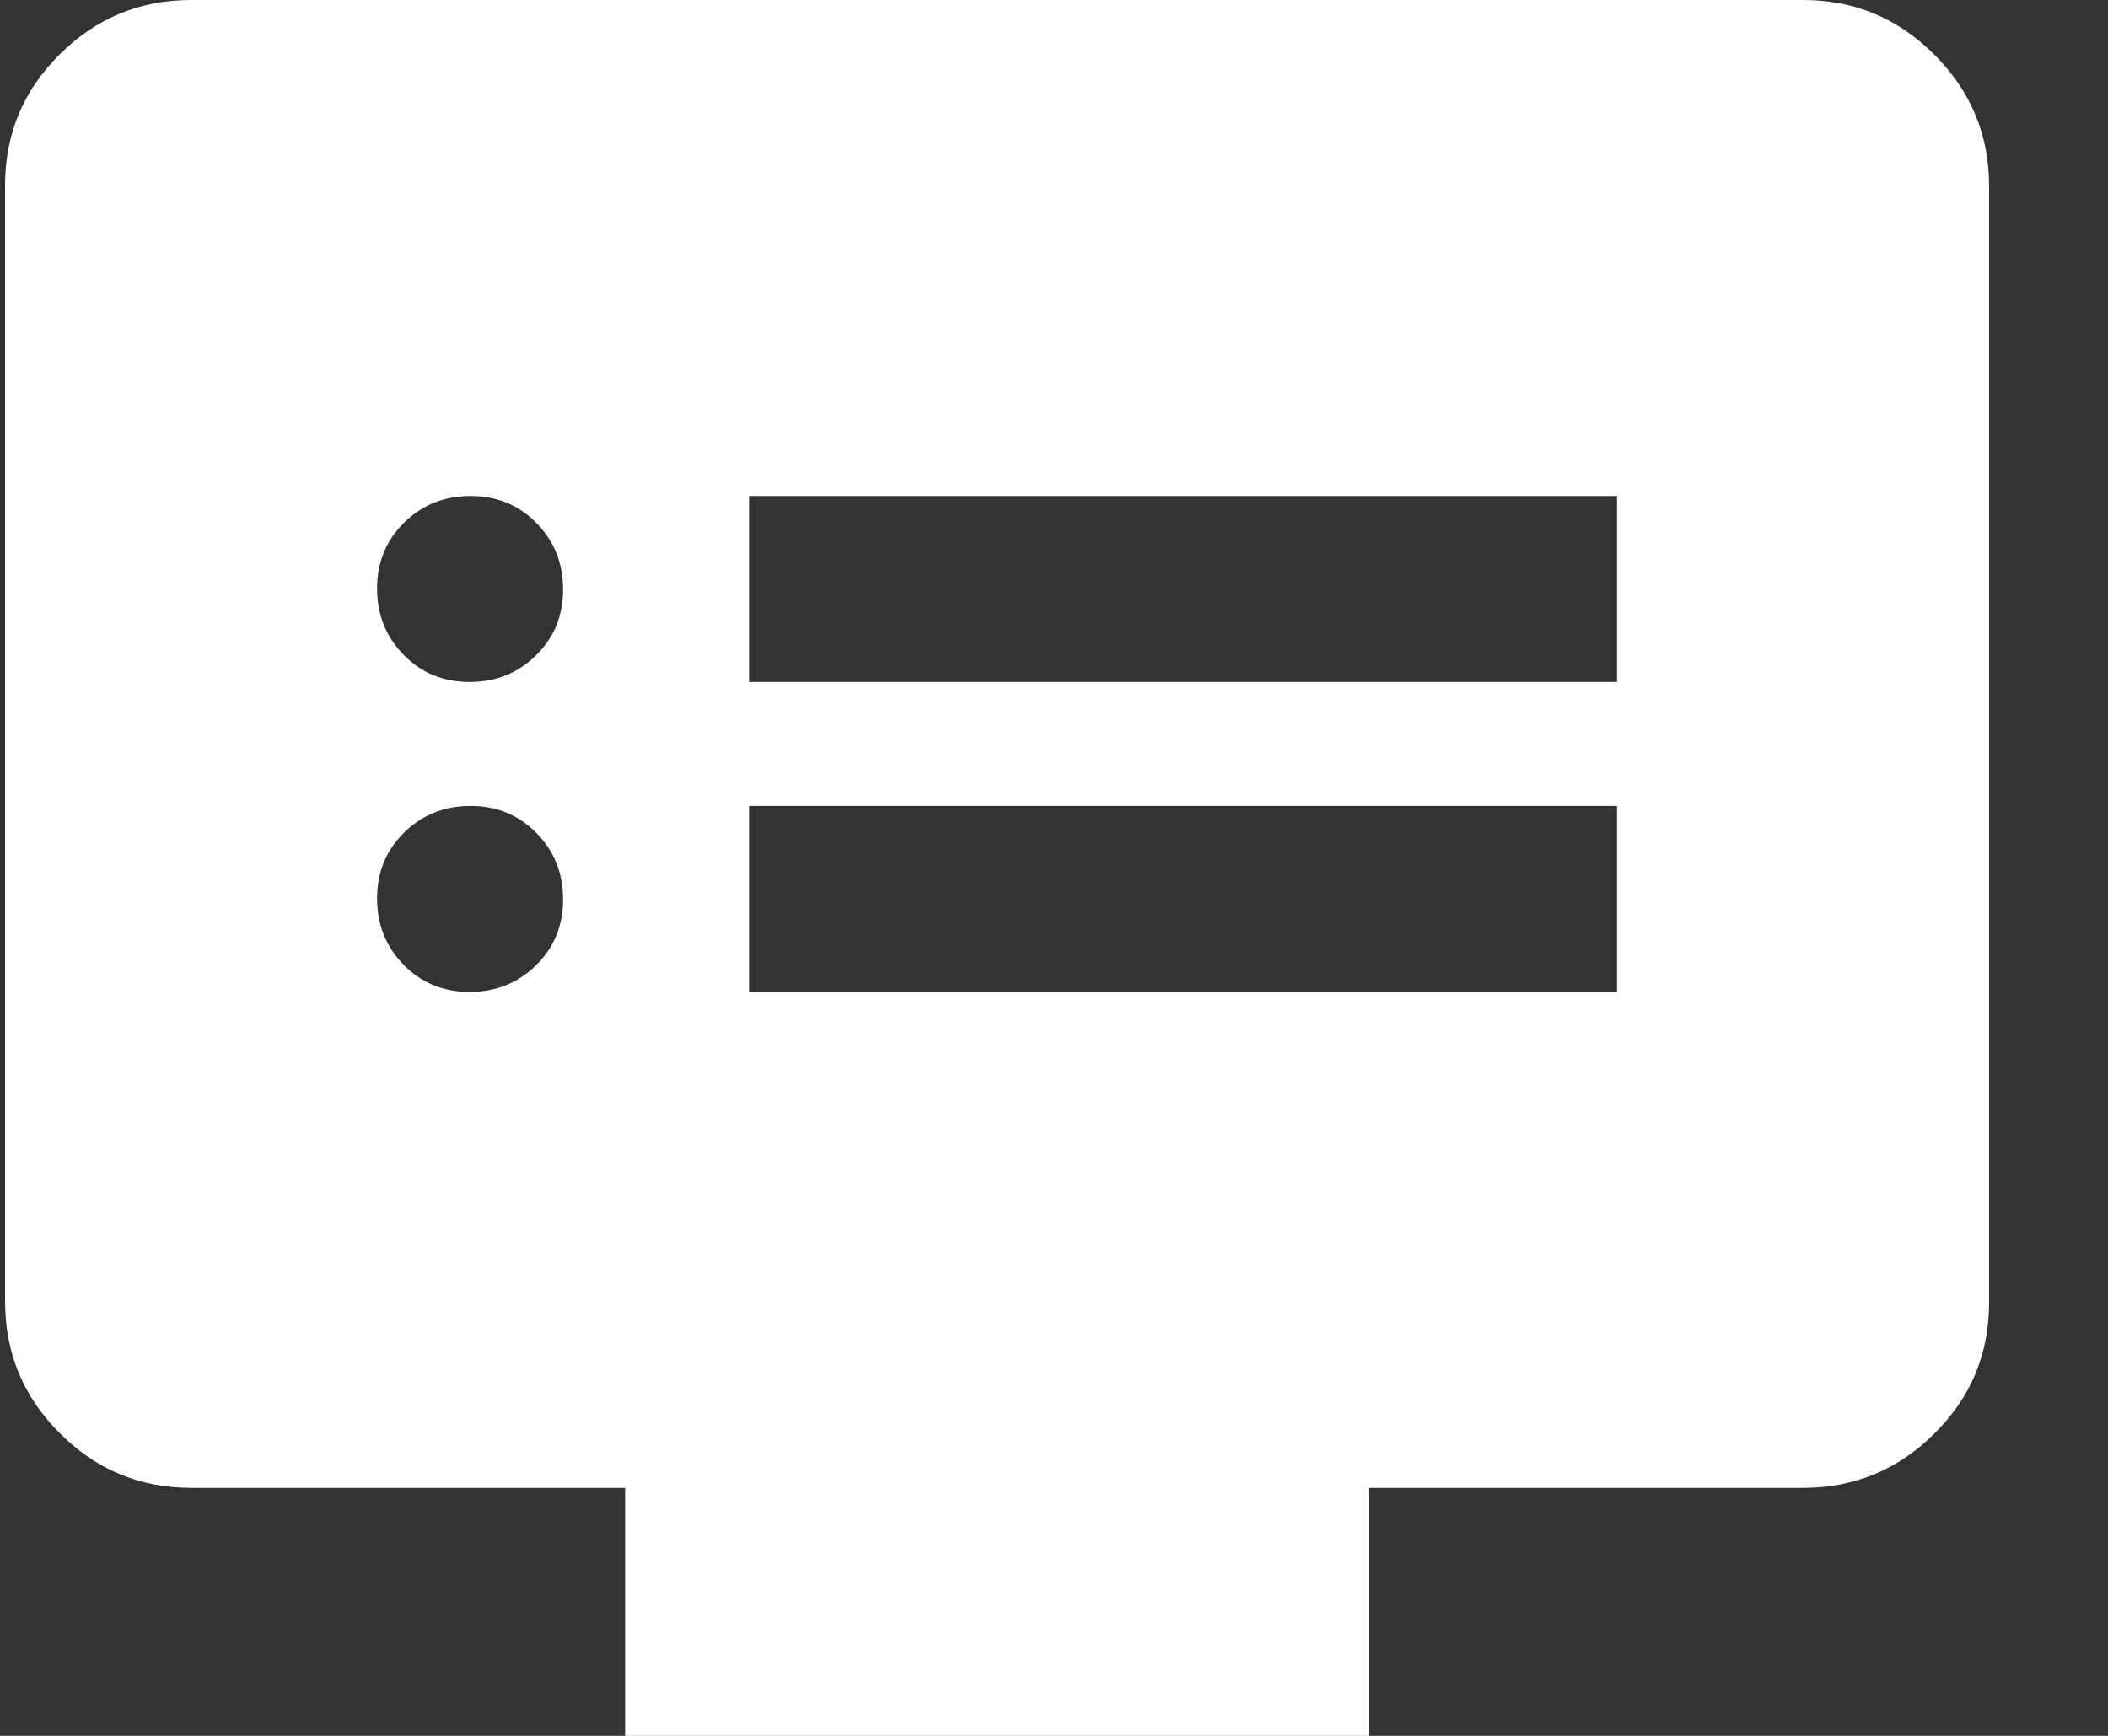
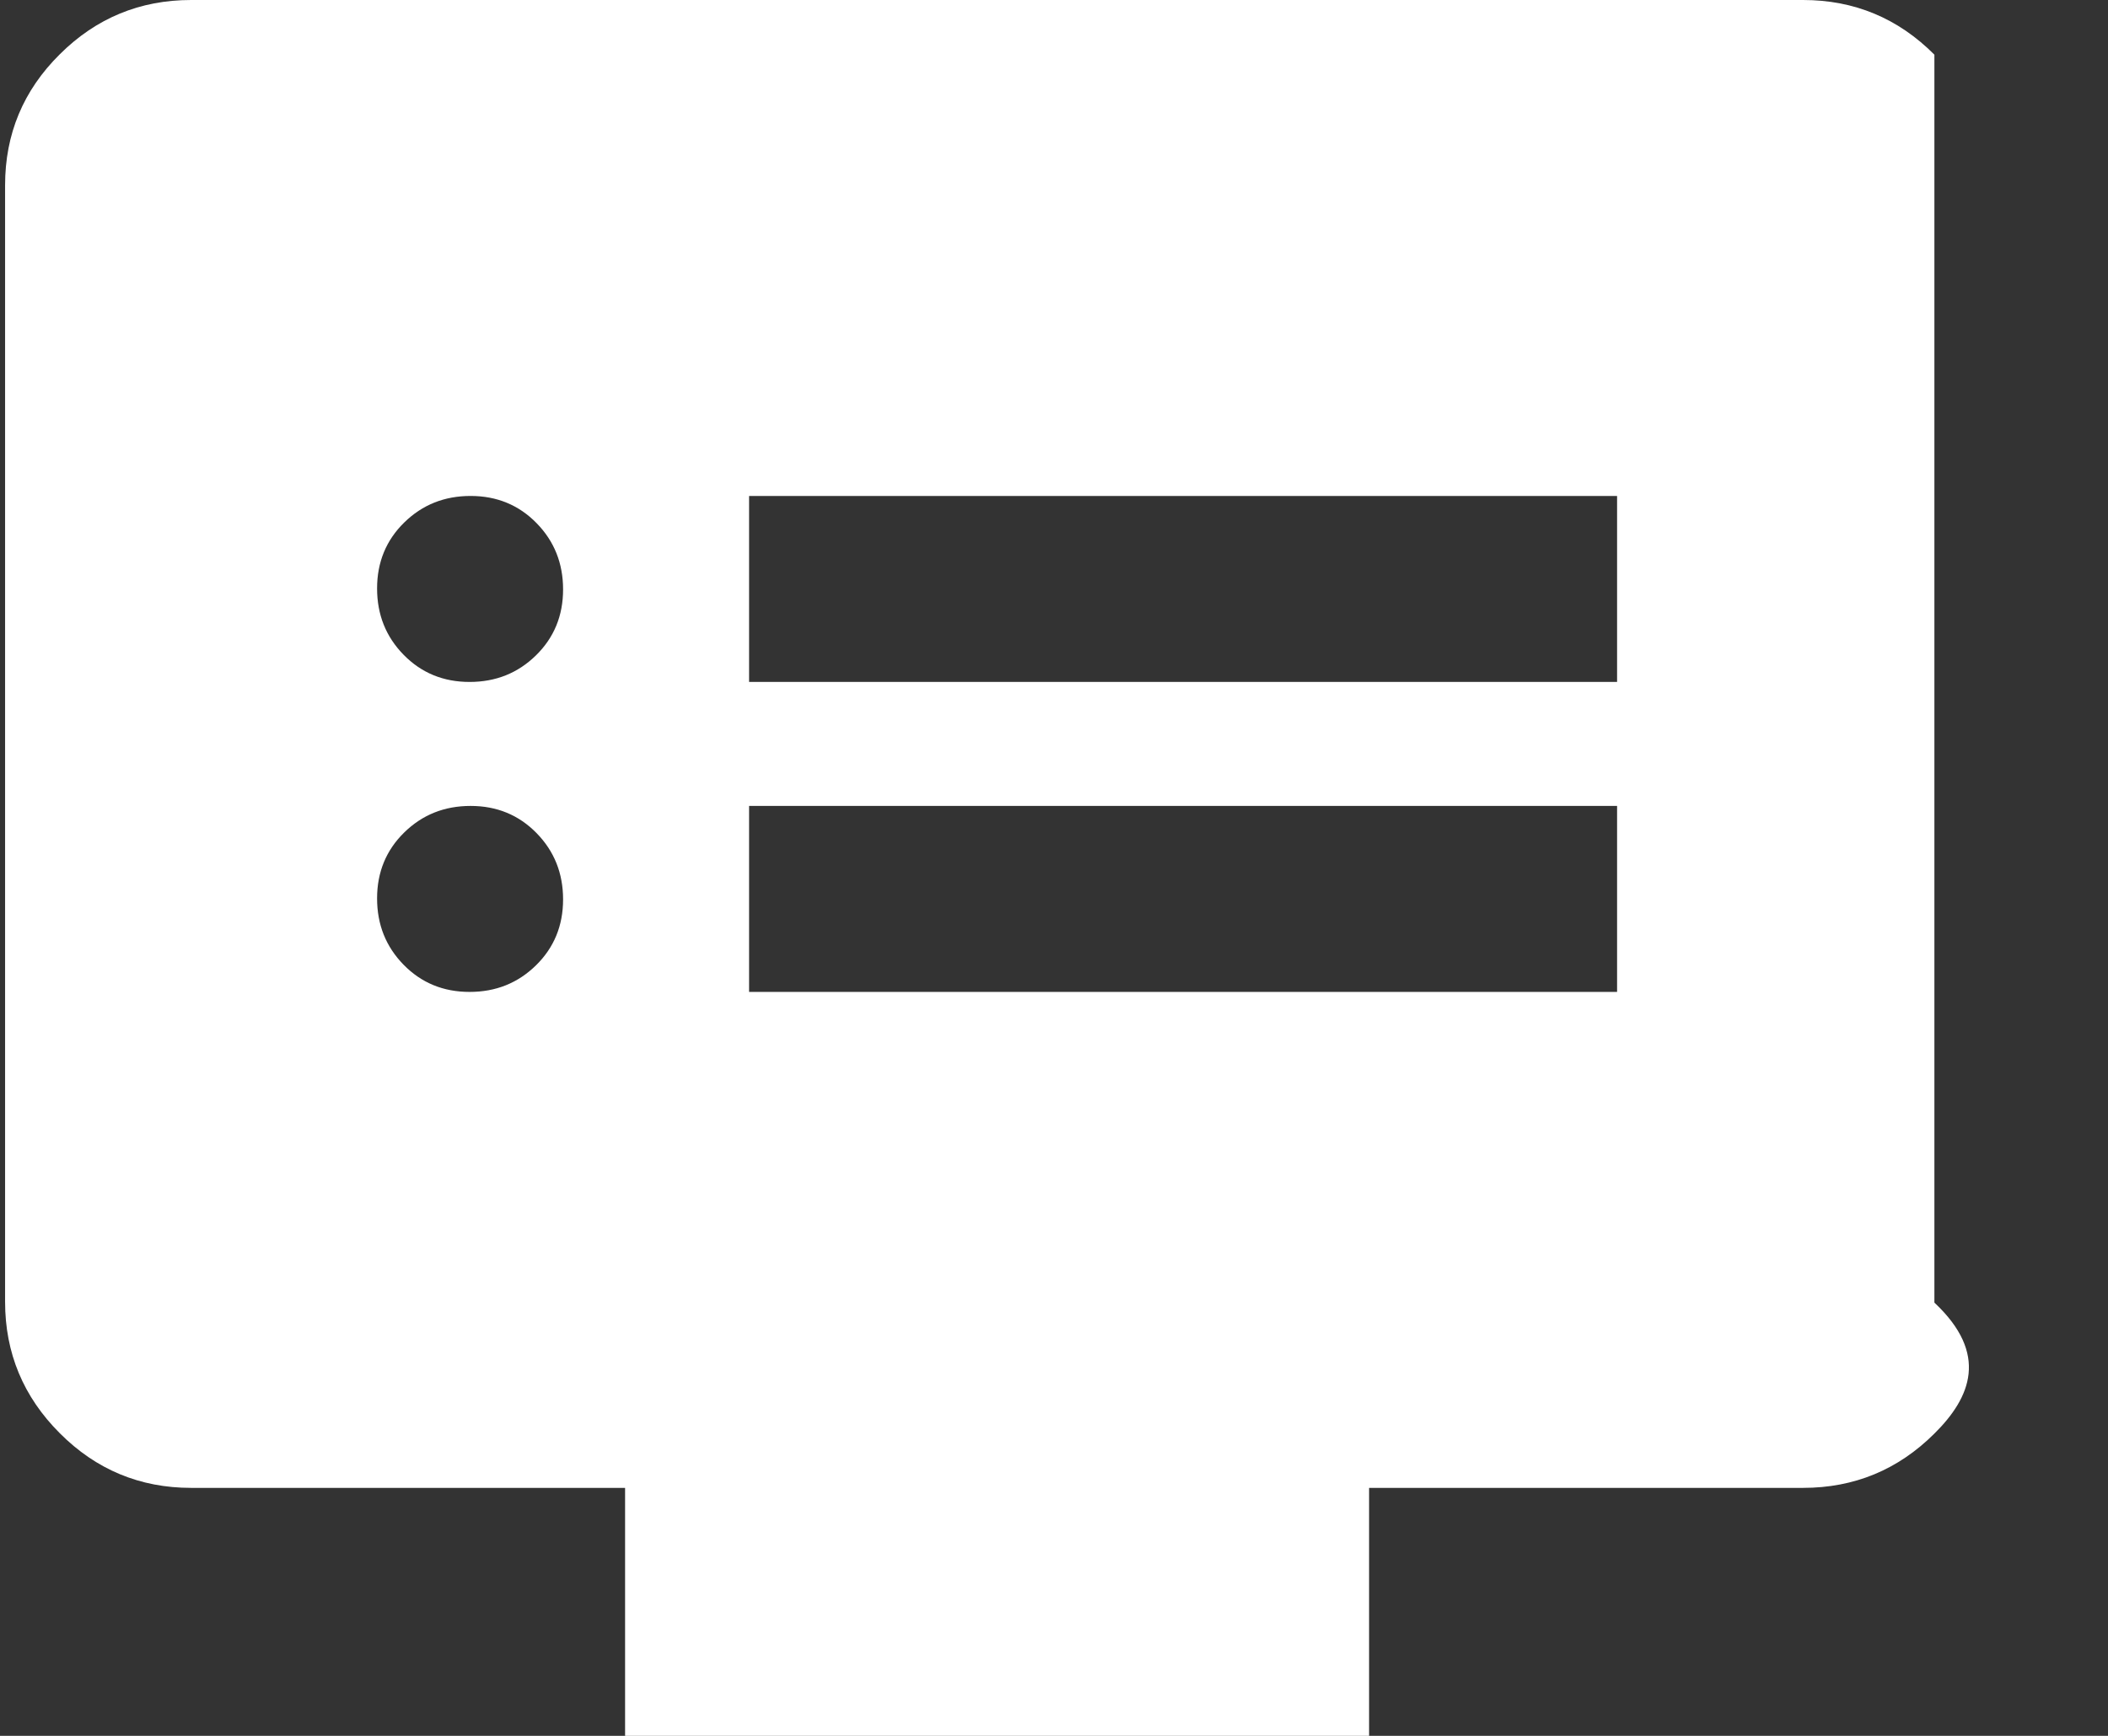
<svg xmlns="http://www.w3.org/2000/svg" width="17" height="14" viewBox="0 0 17 14" fill="none">
  <rect x="0" y="0" width="17" height="14" fill="#333333" stroke="none" />
-   <path d="M3.787 8C3.998 8 4.176 7.929 4.322 7.786C4.468 7.643 4.541 7.466 4.541 7.254C4.541 7.043 4.47 6.865 4.327 6.719C4.184 6.573 4.007 6.5 3.795 6.5C3.584 6.5 3.406 6.571 3.26 6.714C3.114 6.857 3.041 7.034 3.041 7.246C3.041 7.457 3.112 7.635 3.255 7.781C3.398 7.927 3.575 8 3.787 8ZM3.787 5.5C3.998 5.5 4.176 5.429 4.322 5.286C4.468 5.143 4.541 4.966 4.541 4.754C4.541 4.543 4.47 4.365 4.327 4.219C4.184 4.073 4.007 4 3.795 4C3.584 4 3.406 4.071 3.26 4.214C3.114 4.357 3.041 4.534 3.041 4.746C3.041 4.957 3.112 5.135 3.255 5.281C3.398 5.427 3.575 5.5 3.787 5.5ZM6.041 8H13.041V6.5H6.041V8ZM6.041 5.5H13.041V4H6.041V5.5ZM5.041 14V12H1.541C1.129 12 0.775 11.853 0.482 11.559C0.188 11.265 0.041 10.912 0.041 10.499V1.494C0.041 1.081 0.188 0.729 0.482 0.438C0.775 0.146 1.129 0 1.541 0H14.541C14.954 0 15.307 0.147 15.6 0.441C15.894 0.735 16.041 1.088 16.041 1.501V10.506C16.041 10.919 15.894 11.271 15.6 11.562C15.307 11.854 14.954 12 14.541 12H11.041V14H5.041Z" fill="white" />
+   <path d="M3.787 8C3.998 8 4.176 7.929 4.322 7.786C4.468 7.643 4.541 7.466 4.541 7.254C4.541 7.043 4.47 6.865 4.327 6.719C4.184 6.573 4.007 6.5 3.795 6.5C3.584 6.5 3.406 6.571 3.26 6.714C3.114 6.857 3.041 7.034 3.041 7.246C3.041 7.457 3.112 7.635 3.255 7.781C3.398 7.927 3.575 8 3.787 8ZM3.787 5.5C3.998 5.5 4.176 5.429 4.322 5.286C4.468 5.143 4.541 4.966 4.541 4.754C4.541 4.543 4.47 4.365 4.327 4.219C4.184 4.073 4.007 4 3.795 4C3.584 4 3.406 4.071 3.26 4.214C3.114 4.357 3.041 4.534 3.041 4.746C3.041 4.957 3.112 5.135 3.255 5.281C3.398 5.427 3.575 5.5 3.787 5.5ZM6.041 8H13.041V6.5H6.041V8ZM6.041 5.5H13.041V4H6.041V5.5ZM5.041 14V12H1.541C1.129 12 0.775 11.853 0.482 11.559C0.188 11.265 0.041 10.912 0.041 10.499V1.494C0.041 1.081 0.188 0.729 0.482 0.438C0.775 0.146 1.129 0 1.541 0H14.541C14.954 0 15.307 0.147 15.6 0.441V10.506C16.041 10.919 15.894 11.271 15.6 11.562C15.307 11.854 14.954 12 14.541 12H11.041V14H5.041Z" fill="white" />
</svg>